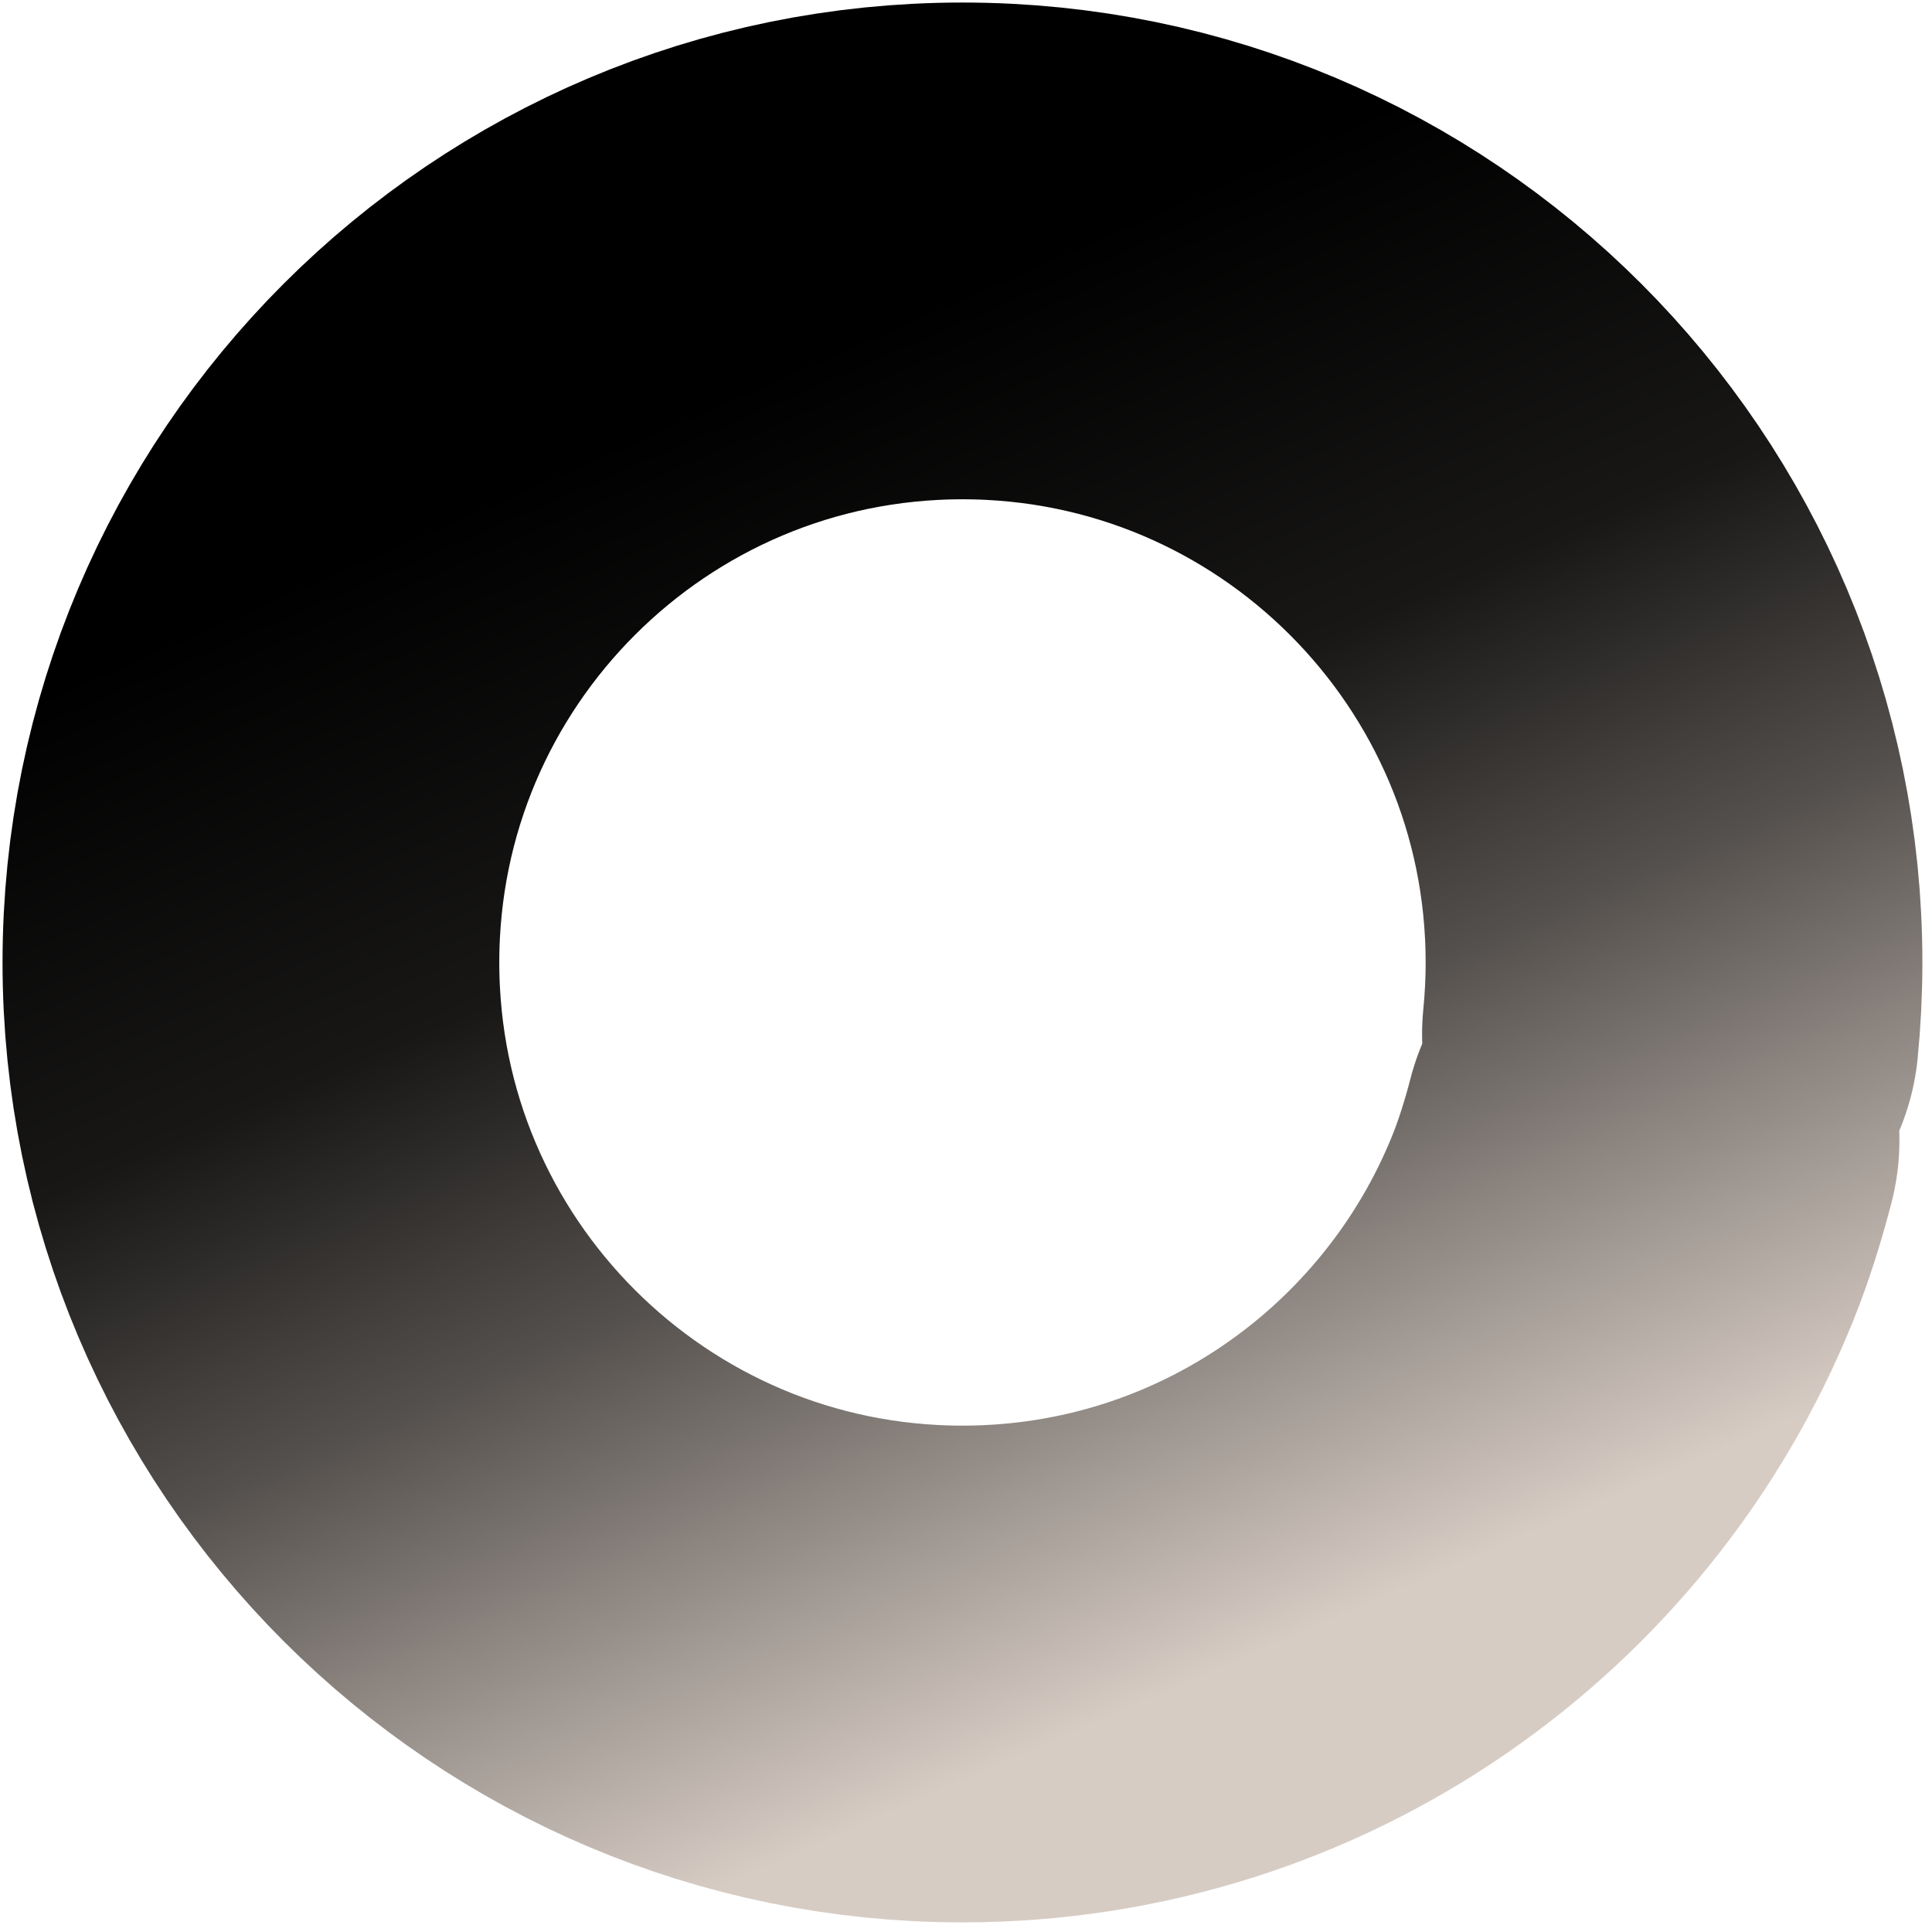
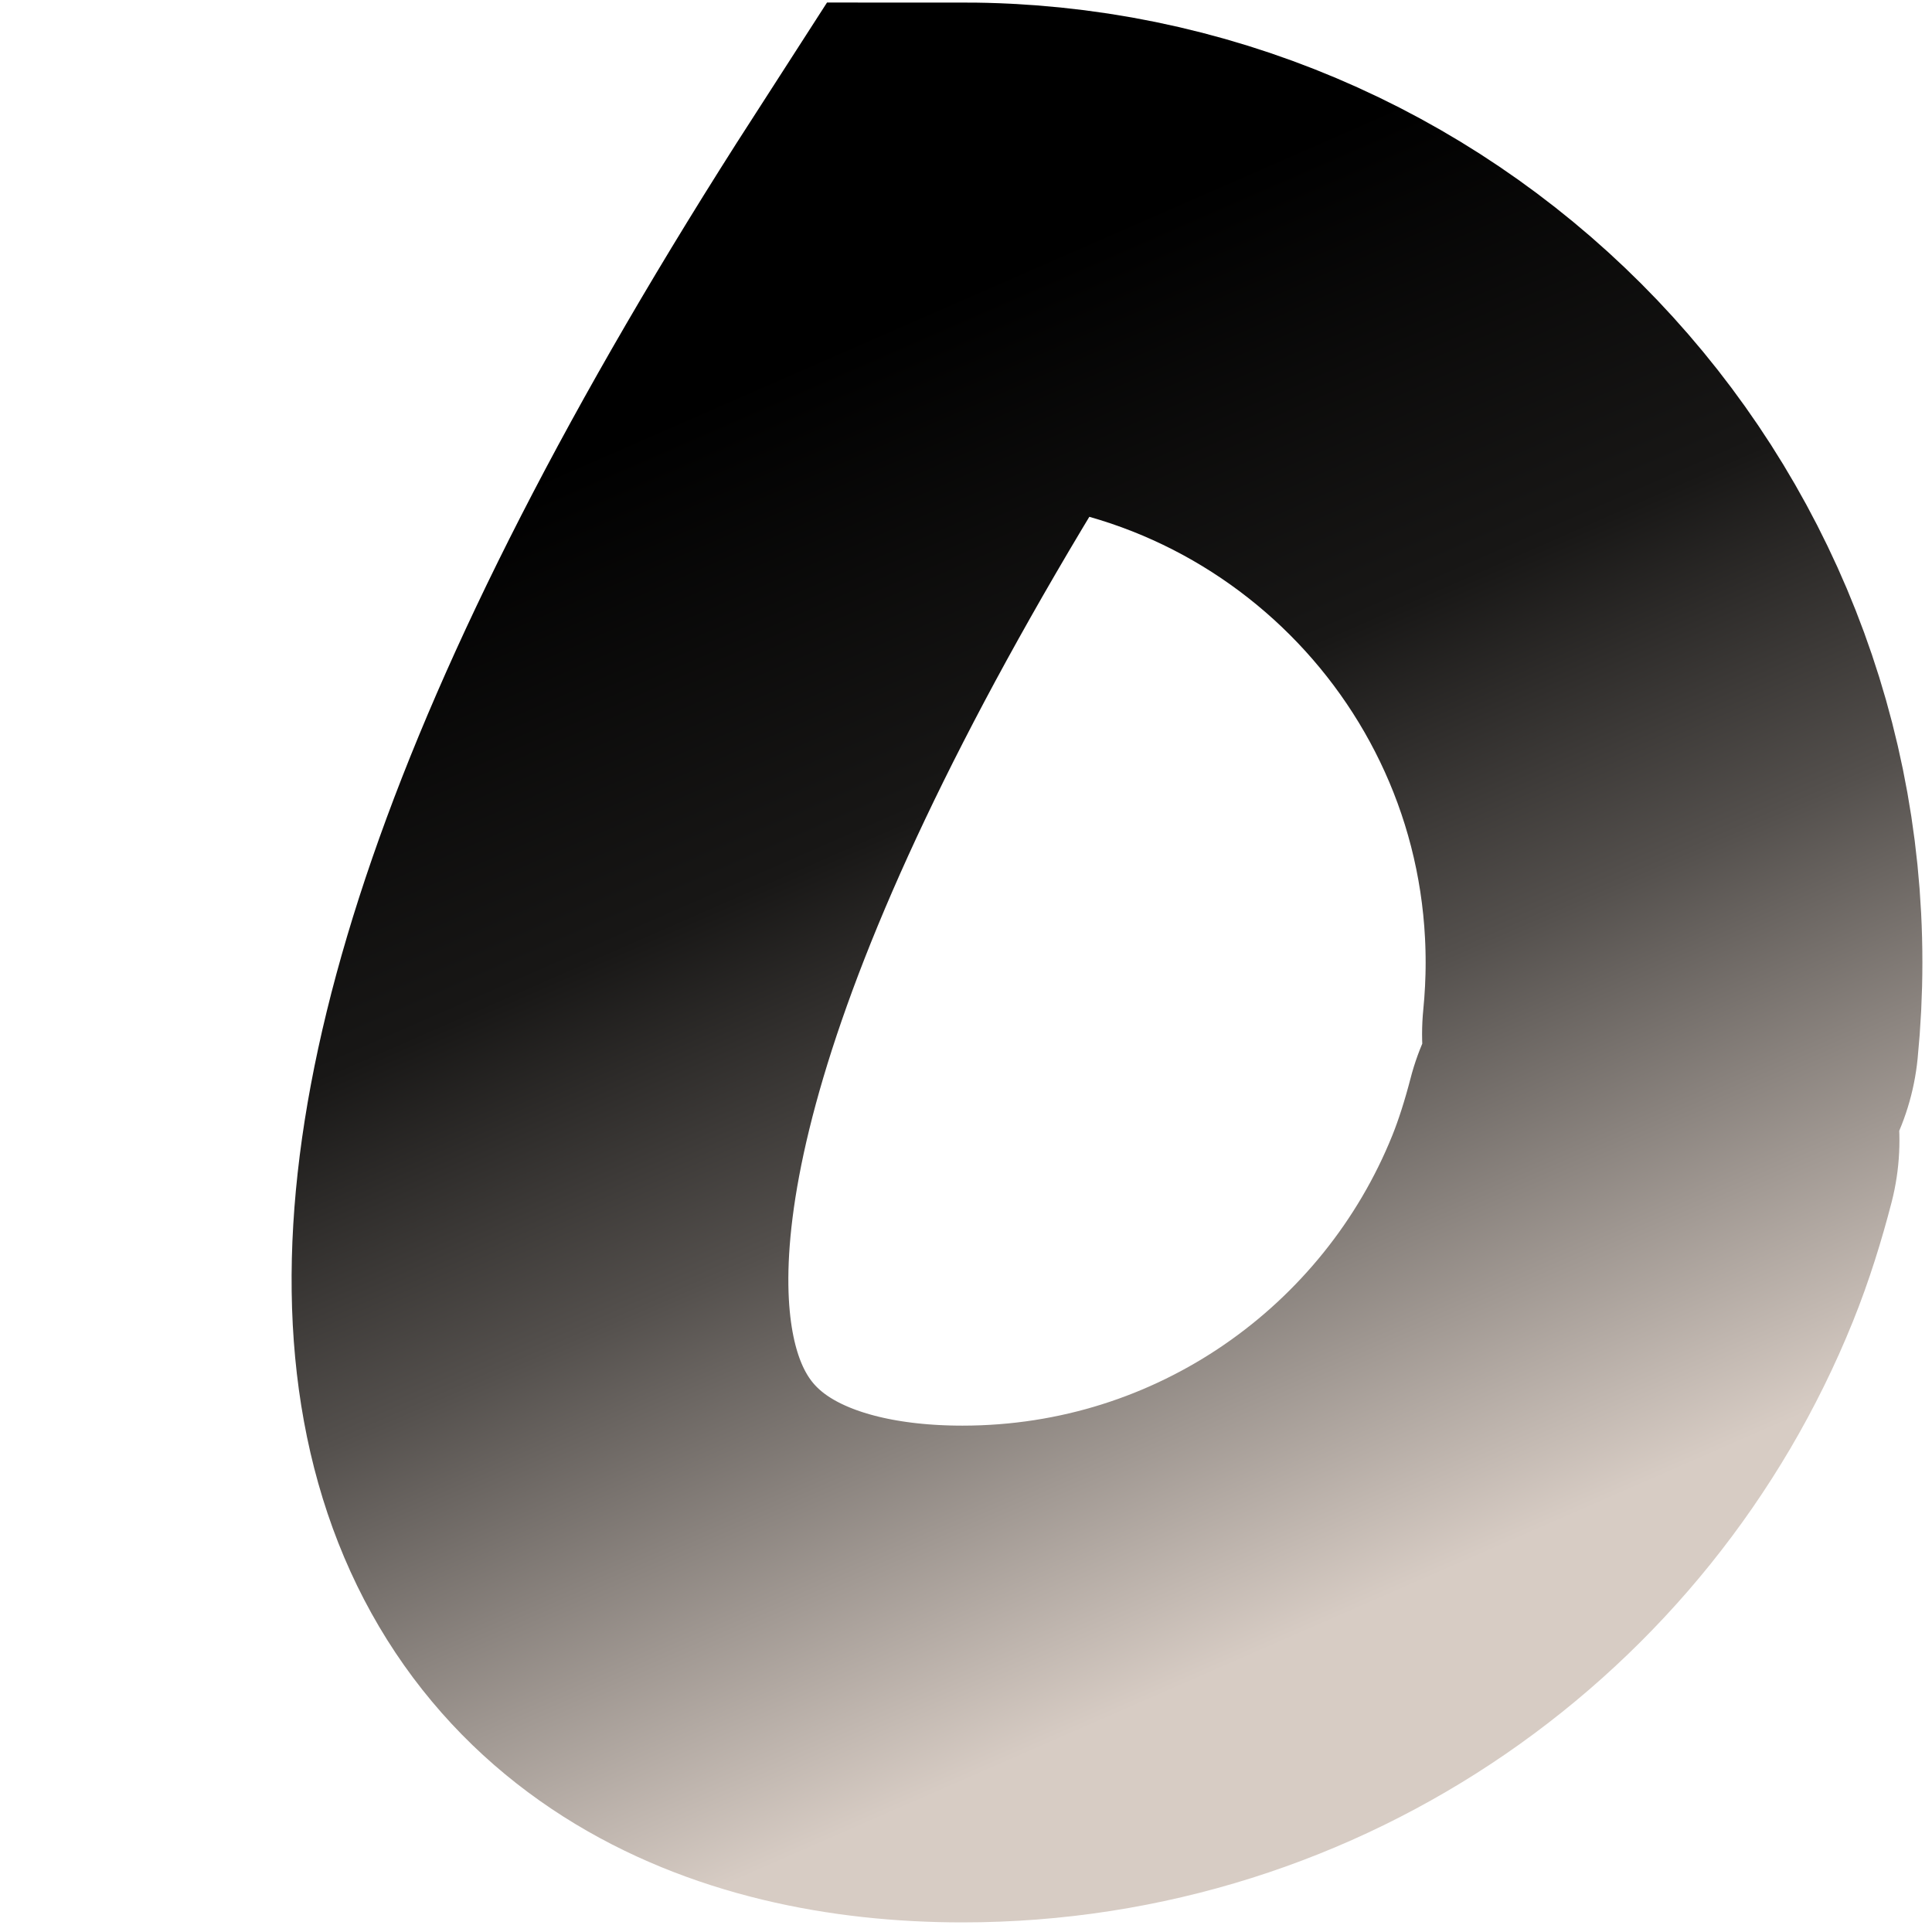
<svg xmlns="http://www.w3.org/2000/svg" fill="none" height="100%" overflow="visible" preserveAspectRatio="none" style="display: block;" viewBox="0 0 77 77" width="100%">
  <g filter="url(#filter0_n_0_129)" id="Ellipse 27">
-     <path d="M66.576 41.215C66.669 40.276 66.718 39.323 66.718 38.359C66.718 22.697 54.021 10 38.359 10C22.697 10 10 22.697 10 38.359C10 54.021 22.697 66.718 38.359 66.718C50.27 66.718 60.466 59.374 64.666 48.968C65.12 47.846 65.495 46.637 65.803 45.449" stroke="url(#paint0_linear_0_129)" stroke-linecap="round" stroke-width="19.798" />
+     <path d="M66.576 41.215C66.669 40.276 66.718 39.323 66.718 38.359C66.718 22.697 54.021 10 38.359 10C10 54.021 22.697 66.718 38.359 66.718C50.27 66.718 60.466 59.374 64.666 48.968C65.12 47.846 65.495 46.637 65.803 45.449" stroke="url(#paint0_linear_0_129)" stroke-linecap="round" stroke-width="19.798" />
  </g>
  <defs>
    <filter color-interpolation-filters="sRGB" filterUnits="userSpaceOnUse" height="76.515" id="filter0_n_0_129" width="76.515" x="0.101" y="0.101">
      <feFlood flood-opacity="0" result="BackgroundImageFix" />
      <feBlend in="SourceGraphic" in2="BackgroundImageFix" mode="normal" result="shape" />
      <feTurbulence baseFrequency="3.738 3.738" numOctaves="3" result="noise" seed="2935" stitchTiles="stitch" type="fractalNoise" />
      <feColorMatrix in="noise" result="alphaNoise" type="luminanceToAlpha" />
      <feComponentTransfer in="alphaNoise" result="coloredNoise1">
        <feFuncA tableValues="0 0 0 0 1 1 1 1 1 1 1 1 1 1 1 1 1 1 1 1 1 1 1 1 1 1 1 1 1 1 1 1 1 1 1 1 1 1 1 1 1 1 1 1 1 0 0 0 0 0 0 0 0 0 0 0 0 0 0 0 0 0 0 0 0 0 0 0 0 0 0 0 0 0 0 0 0 0 0 0 0 0 0 0 0 0 0 0 0 0 0 0 0 0 0 0 0 0 0 0" type="discrete" />
      </feComponentTransfer>
      <feComposite in="coloredNoise1" in2="shape" operator="in" result="noise1Clipped" />
      <feFlood flood-color="rgba(0, 0, 0, 0.25)" result="color1Flood" />
      <feComposite in="color1Flood" in2="noise1Clipped" operator="in" result="color1" />
      <feMerge result="effect1_noise_0_129">
        <feMergeNode in="shape" />
        <feMergeNode in="color1" />
      </feMerge>
    </filter>
    <linearGradient gradientUnits="userSpaceOnUse" id="paint0_linear_0_129" x1="26.391" x2="48.245" y1="16.765" y2="66.718">
      <stop />
      <stop offset="0.339" stop-color="#181716" />
      <stop offset="0.589" stop-color="#54504D" />
      <stop offset="1" stop-color="#D7CCC4" />
    </linearGradient>
  </defs>
</svg>